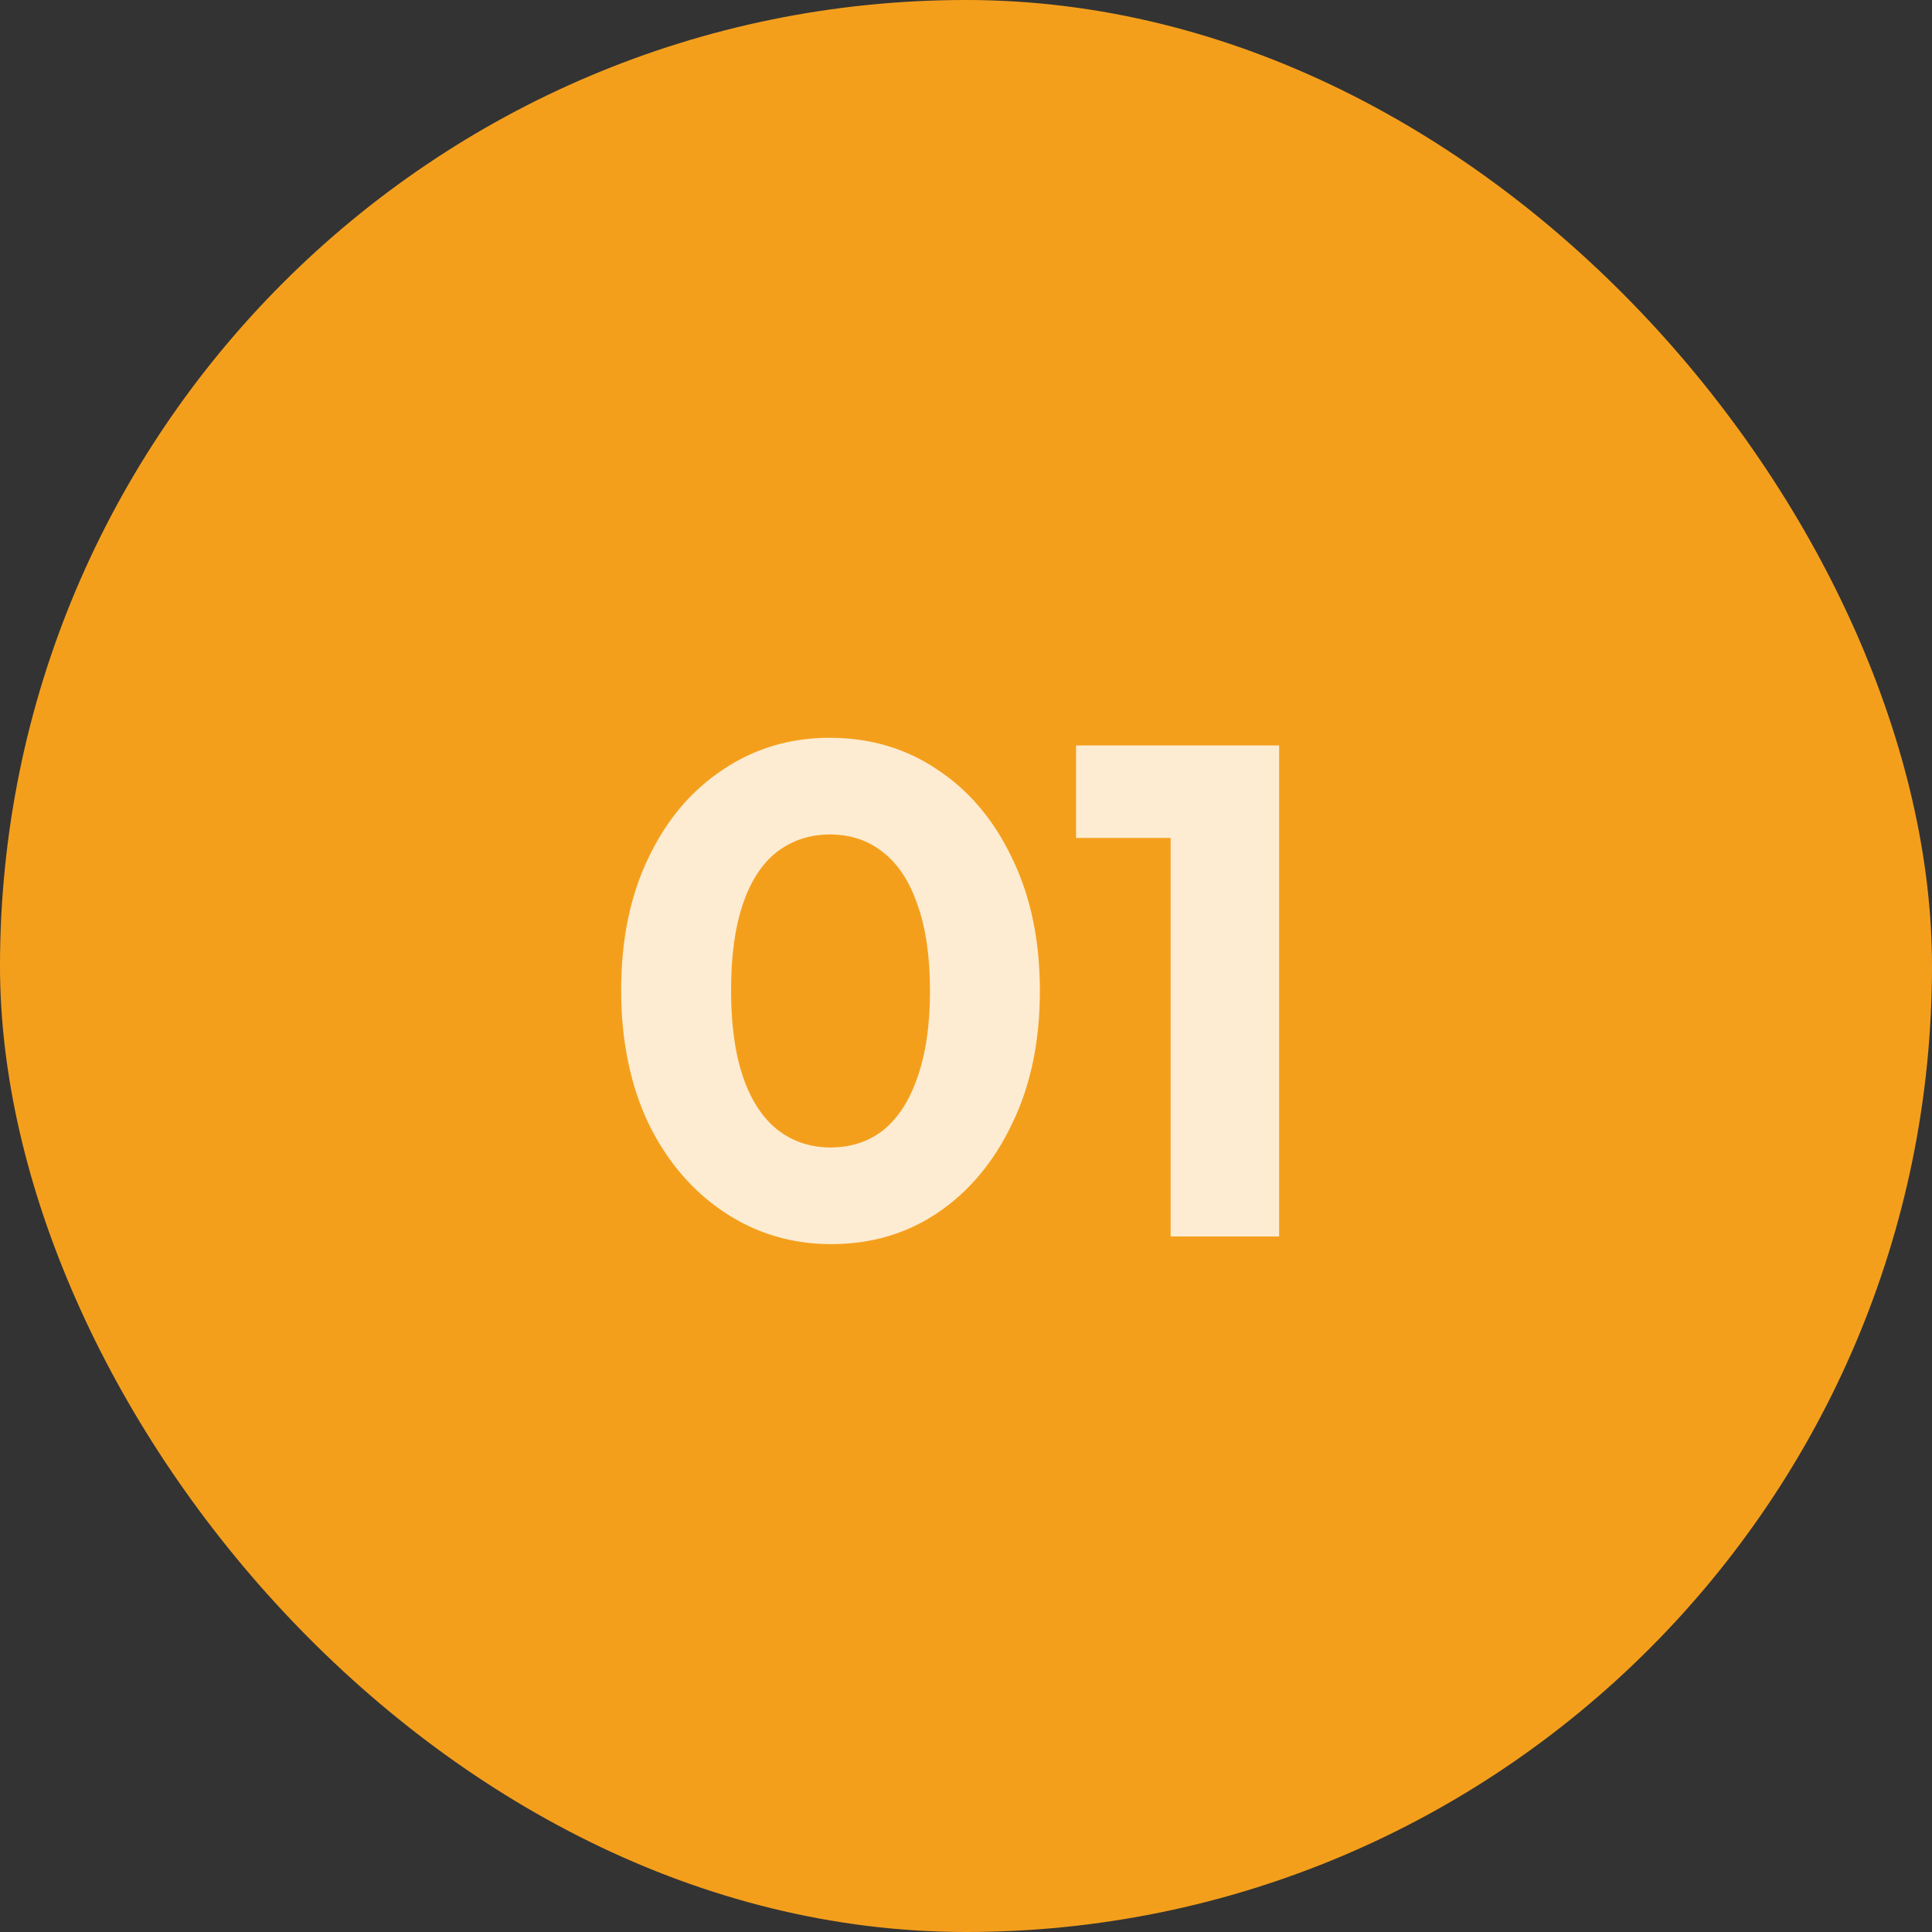
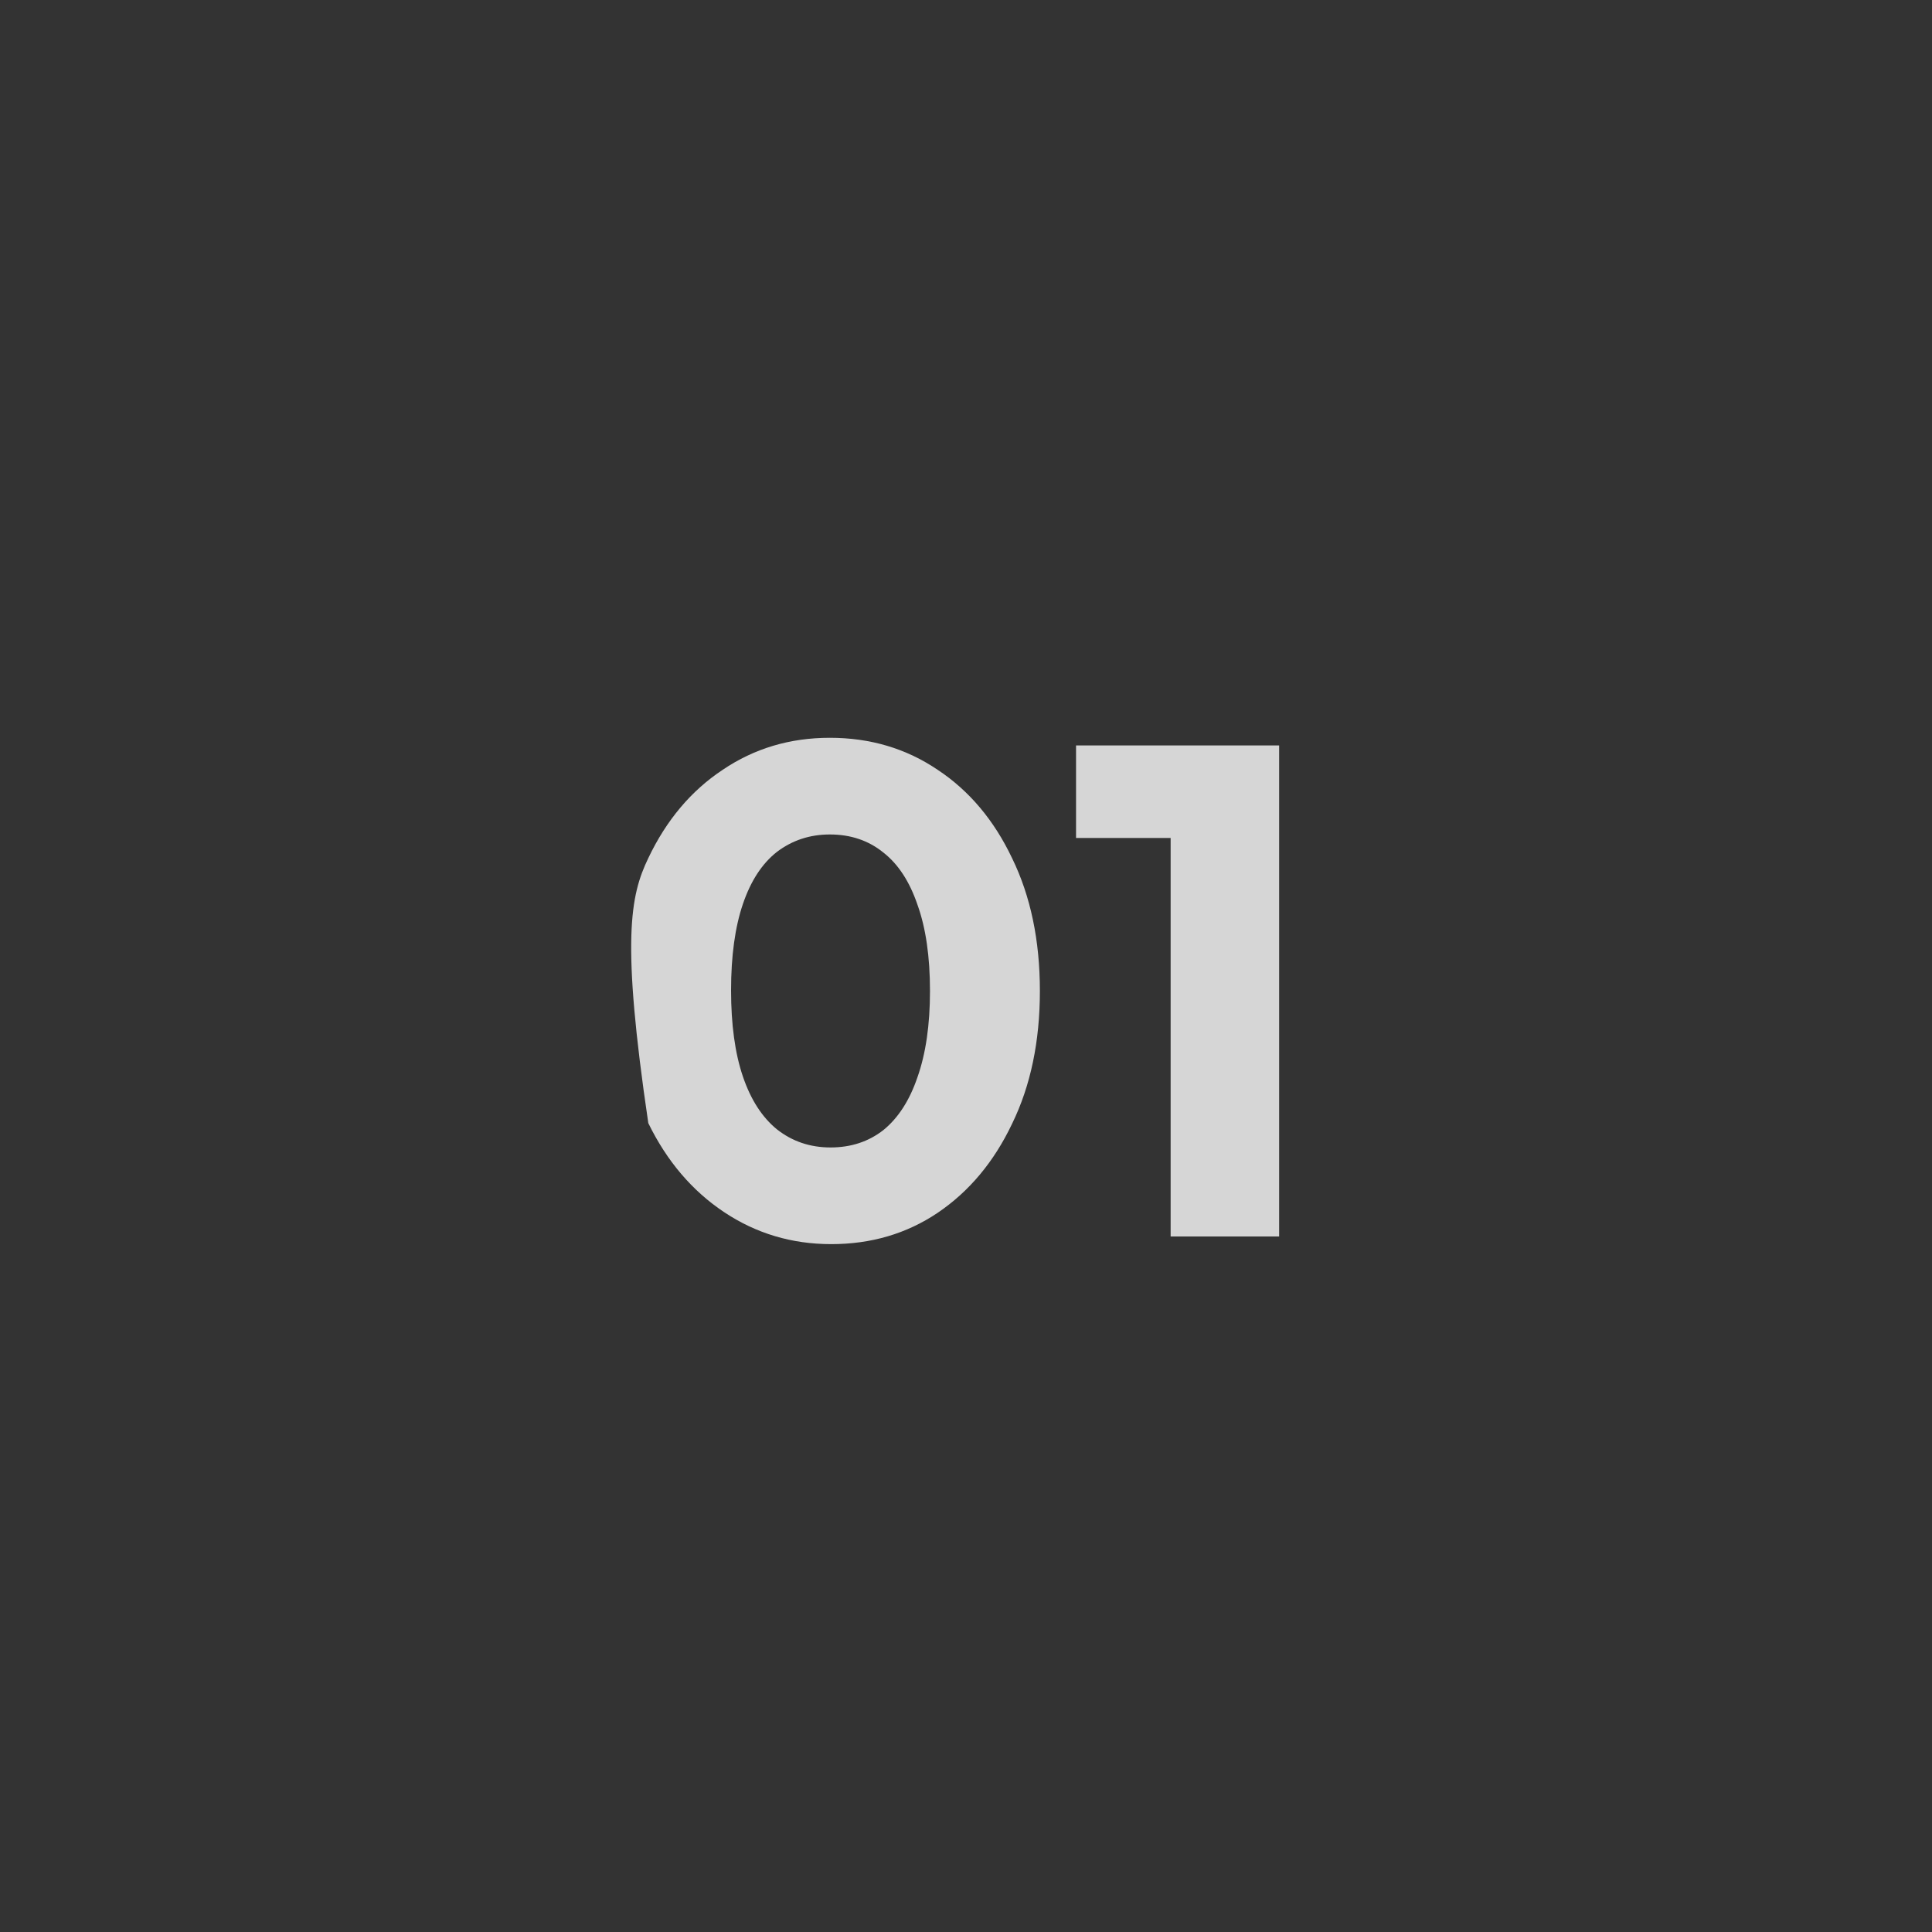
<svg xmlns="http://www.w3.org/2000/svg" width="50" height="50" viewBox="0 0 50 50" fill="none">
  <rect x="0" y="0" width="50" height="50" fill="#333333" stroke="none" />
-   <rect width="50" height="50" rx="25" fill="#F49F1C" />
-   <path d="M21.512 32.198C20.492 32.198 19.568 31.922 18.74 31.37C17.912 30.818 17.258 30.05 16.778 29.066C16.31 28.07 16.076 26.924 16.076 25.628C16.076 24.32 16.31 23.18 16.778 22.208C17.246 21.224 17.888 20.462 18.704 19.922C19.52 19.37 20.444 19.094 21.476 19.094C22.52 19.094 23.45 19.37 24.266 19.922C25.082 20.462 25.724 21.224 26.192 22.208C26.672 23.192 26.912 24.338 26.912 25.646C26.912 26.954 26.672 28.1 26.192 29.084C25.724 30.068 25.082 30.836 24.266 31.388C23.462 31.928 22.544 32.198 21.512 32.198ZM21.494 29.696C22.022 29.696 22.478 29.546 22.862 29.246C23.246 28.934 23.54 28.478 23.744 27.878C23.96 27.266 24.068 26.522 24.068 25.646C24.068 24.758 23.96 24.014 23.744 23.414C23.54 22.814 23.246 22.364 22.862 22.064C22.478 21.752 22.016 21.596 21.476 21.596C20.96 21.596 20.504 21.746 20.108 22.046C19.724 22.346 19.43 22.796 19.226 23.396C19.022 23.996 18.92 24.74 18.92 25.628C18.92 26.516 19.022 27.26 19.226 27.86C19.43 28.46 19.724 28.916 20.108 29.228C20.504 29.54 20.966 29.696 21.494 29.696ZM30.296 32V19.292H33.104V32H30.296ZM27.848 21.686V19.292H32.924V21.686H27.848Z" fill="white" fill-opacity="0.8" />
+   <path d="M21.512 32.198C20.492 32.198 19.568 31.922 18.74 31.37C17.912 30.818 17.258 30.05 16.778 29.066C16.076 24.32 16.31 23.18 16.778 22.208C17.246 21.224 17.888 20.462 18.704 19.922C19.52 19.37 20.444 19.094 21.476 19.094C22.52 19.094 23.45 19.37 24.266 19.922C25.082 20.462 25.724 21.224 26.192 22.208C26.672 23.192 26.912 24.338 26.912 25.646C26.912 26.954 26.672 28.1 26.192 29.084C25.724 30.068 25.082 30.836 24.266 31.388C23.462 31.928 22.544 32.198 21.512 32.198ZM21.494 29.696C22.022 29.696 22.478 29.546 22.862 29.246C23.246 28.934 23.54 28.478 23.744 27.878C23.96 27.266 24.068 26.522 24.068 25.646C24.068 24.758 23.96 24.014 23.744 23.414C23.54 22.814 23.246 22.364 22.862 22.064C22.478 21.752 22.016 21.596 21.476 21.596C20.96 21.596 20.504 21.746 20.108 22.046C19.724 22.346 19.43 22.796 19.226 23.396C19.022 23.996 18.92 24.74 18.92 25.628C18.92 26.516 19.022 27.26 19.226 27.86C19.43 28.46 19.724 28.916 20.108 29.228C20.504 29.54 20.966 29.696 21.494 29.696ZM30.296 32V19.292H33.104V32H30.296ZM27.848 21.686V19.292H32.924V21.686H27.848Z" fill="white" fill-opacity="0.8" />
</svg>